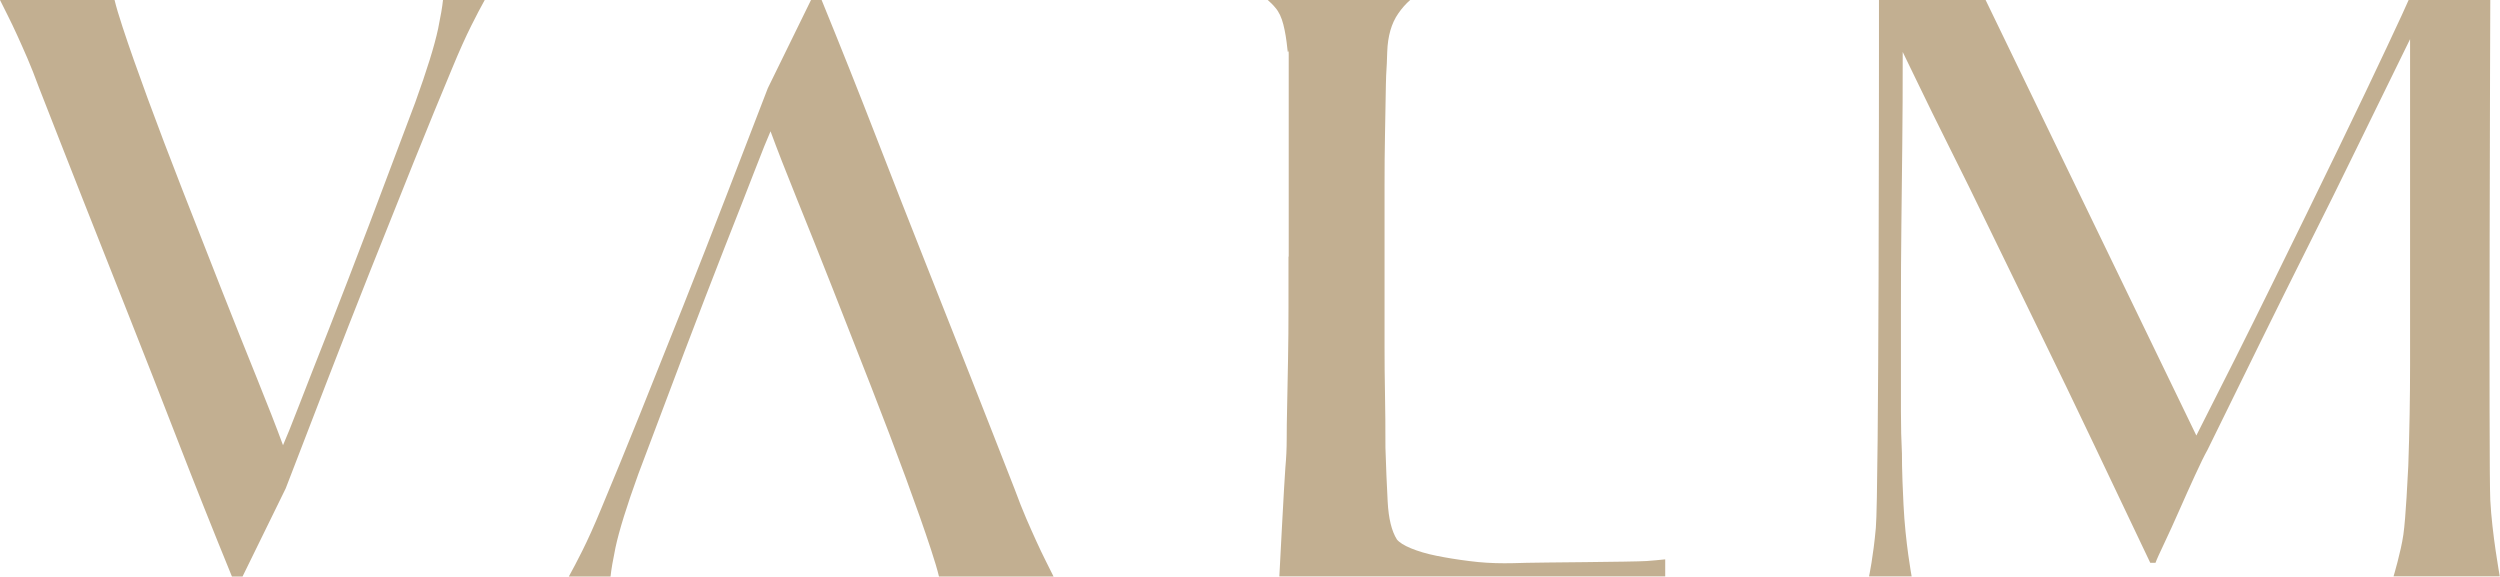
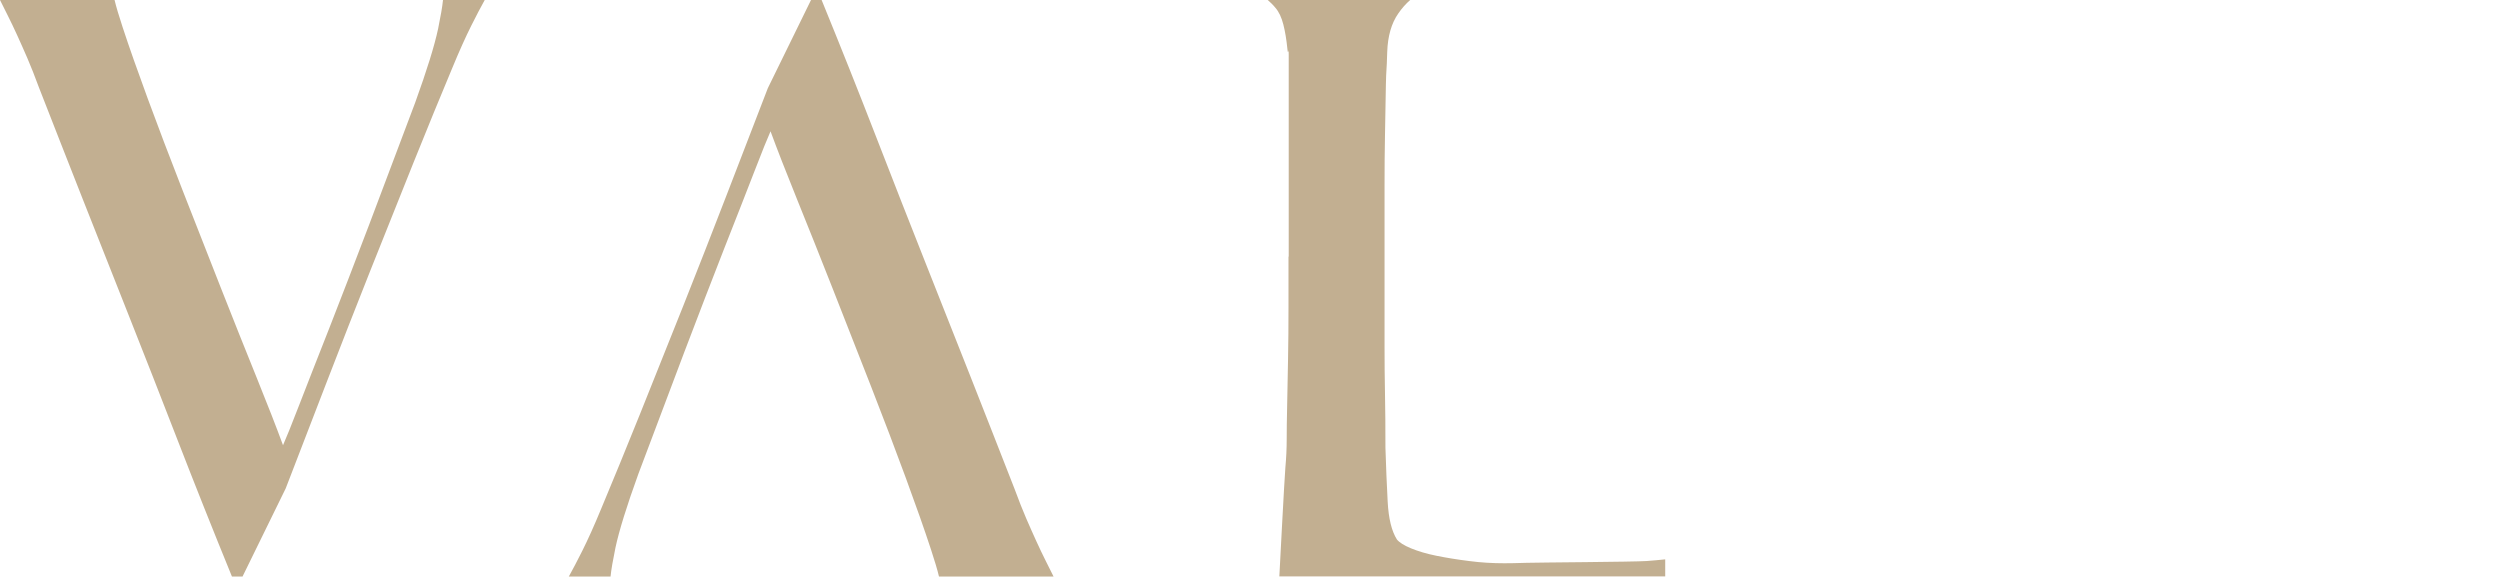
<svg xmlns="http://www.w3.org/2000/svg" id="Layer_2" data-name="Layer 2" viewBox="0 0 224.1 51.68">
  <defs>
    <style>
      .cls-1 {
        fill: #c2af91;
      }
    </style>
  </defs>
  <g id="Layer_1-2" data-name="Layer 1">
    <g>
      <path class="cls-1" d="M54.73,51.68c.06-.61.21-1.47.44-2.59.32-1.5,1-3.7,2.05-6.6,1.42-3.79,2.79-7.42,4.11-10.9,1.32-3.48,2.52-6.58,3.59-9.32,1.08-2.74,1.98-5.03,2.69-6.87.71-1.84,1.2-3.05,1.46-3.63.58,1.58,1.37,3.61,2.37,6.08,1,2.47,2.07,5.15,3.2,8.02,1.13,2.87,2.28,5.79,3.44,8.77,1.16,2.97,2.2,5.71,3.12,8.21.92,2.5,1.67,4.63,2.25,6.4.34,1.03.58,1.84.72,2.43h10.27c-.23-.47-.46-.93-.68-1.36-.29-.58-.58-1.18-.87-1.82-.29-.63-.59-1.32-.91-2.05-.32-.74-.66-1.61-1.03-2.61-1.32-3.37-2.63-6.73-3.95-10.07-1.32-3.34-2.69-6.81-4.11-10.39-1.42-3.58-2.88-7.31-4.38-11.18-1.5-3.87-3.12-7.94-4.86-12.2h-.95l-3.87,7.9c-1.16,3-2.38,6.17-3.67,9.52-1.29,3.34-2.59,6.67-3.91,9.99-1.32,3.32-2.61,6.54-3.87,9.68-1.26,3.13-2.42,5.96-3.48,8.49-.63,1.53-1.2,2.79-1.7,3.79-.46.92-.86,1.68-1.21,2.31h3.72Z" />
      <path class="cls-1" d="M39.71,0c-.06.61-.21,1.47-.44,2.59-.32,1.5-1,3.7-2.05,6.6-1.42,3.79-2.79,7.42-4.11,10.9-1.32,3.48-2.52,6.58-3.59,9.32-1.08,2.74-1.98,5.03-2.69,6.87-.71,1.84-1.2,3.05-1.46,3.63-.58-1.58-1.37-3.61-2.37-6.08-1-2.47-2.07-5.15-3.2-8.02-1.13-2.87-2.28-5.79-3.44-8.77-1.16-2.97-2.2-5.71-3.12-8.21-.92-2.5-1.67-4.63-2.25-6.4-.34-1.03-.58-1.84-.72-2.43H0c.23.47.46.93.68,1.36.29.58.58,1.18.87,1.82.29.63.59,1.32.91,2.05.32.74.66,1.61,1.03,2.61,1.32,3.37,2.63,6.73,3.95,10.07,1.32,3.34,2.69,6.81,4.11,10.39,1.42,3.58,2.88,7.31,4.38,11.18s3.12,7.94,4.86,12.2h.95l3.87-7.9c1.16-3,2.38-6.17,3.67-9.52,1.29-3.34,2.59-6.67,3.91-9.99,1.32-3.32,2.61-6.54,3.87-9.68,1.26-3.13,2.42-5.96,3.48-8.49.63-1.53,1.2-2.79,1.7-3.79.46-.92.86-1.68,1.21-2.31h-3.72Z" />
      <path class="cls-1" d="M115.5,23v4.58c0,1.58-.01,3.12-.04,4.62-.03,1.5-.05,2.88-.08,4.15-.03,1.26-.04,2.26-.04,3,0,.84-.04,1.7-.12,2.57-.08.87-.54,9.75-.54,9.75h34.59v-1.53c-.56.06-1.12.11-1.67.15-1.11.08-9.82.13-10.74.16-.92.03-1.59.04-2.01.04-1.05,0-2.11-.06-3.16-.2-1.05-.13-2.03-.29-2.92-.47-.9-.18-1.66-.41-2.29-.67-.63-.26-1.05-.53-1.26-.79-.47-.74-.75-1.87-.83-3.4-.08-1.53-.15-3.13-.2-4.82,0-1.79-.01-3.41-.04-4.86-.03-1.45-.04-2.86-.04-4.23v-14.37c0-1.58.01-3.11.04-4.58.03-1.47.05-2.97.08-4.5.03-1.53.07-1.1.12-2.95.05-1.42.38-2.57.99-3.44.32-.47.68-.87,1.08-1.22h-12.79c.25.22.49.45.7.71.32.37.55.87.71,1.5.16.63.28,1.36.36,2.17.08.82.12-.41.12.54v18.09Z" />
-       <path class="cls-1" d="M215.91,0c-.16.38-.8,1.78-1.94,4.2-1.13,2.42-2.58,5.44-4.34,9.08-1.76,3.64-3.75,7.7-5.96,12.2-2.21,4.5-4.48,9.02-6.79,13.56L177.99,0h-9.56v4.89s0,39.34-.28,42.43c-.23,2.6-.61,4.35-.61,4.35h3.82s-.57-3.08-.73-6.44c-.16-3.16-.14-4.57-.14-4.57-.06-1.15-.09-2.4-.09-3.77v-9.19c0-2.63.01-5.13.04-7.5.03-2.37.05-4.76.08-7.18.03-2.42.04-5.2.04-8.36.26.53.75,1.53,1.46,3.01.71,1.48,1.62,3.33,2.72,5.53,1.11,2.2,2.34,4.71,3.71,7.54,1.37,2.82,2.84,5.85,4.42,9.08,1.58,3.23,3.2,6.59,4.86,10.08,1.66,3.49,3.33,7.01,5.02,10.55h.47c.1-.29.37-.87.79-1.76.42-.89.87-1.87,1.34-2.94.47-1.08.95-2.13,1.42-3.16.47-1.03.84-1.78,1.11-2.26,1.74-3.54,3.33-6.78,4.78-9.73,1.45-2.94,2.88-5.82,4.3-8.65,1.42-2.82,2.86-5.72,4.3-8.68,1.45-2.97,3.04-6.22,4.78-9.76v29.21c0,2.87-.05,5.89-.16,9.04-.05.91-.22,4.62-.44,6.16-.22,1.54-.88,3.74-.88,3.74h9.52s-.7-3.85-.85-6.83c-.15-2.98,0-44.85,0-44.85h-7.35Z" />
    </g>
  </g>
</svg>